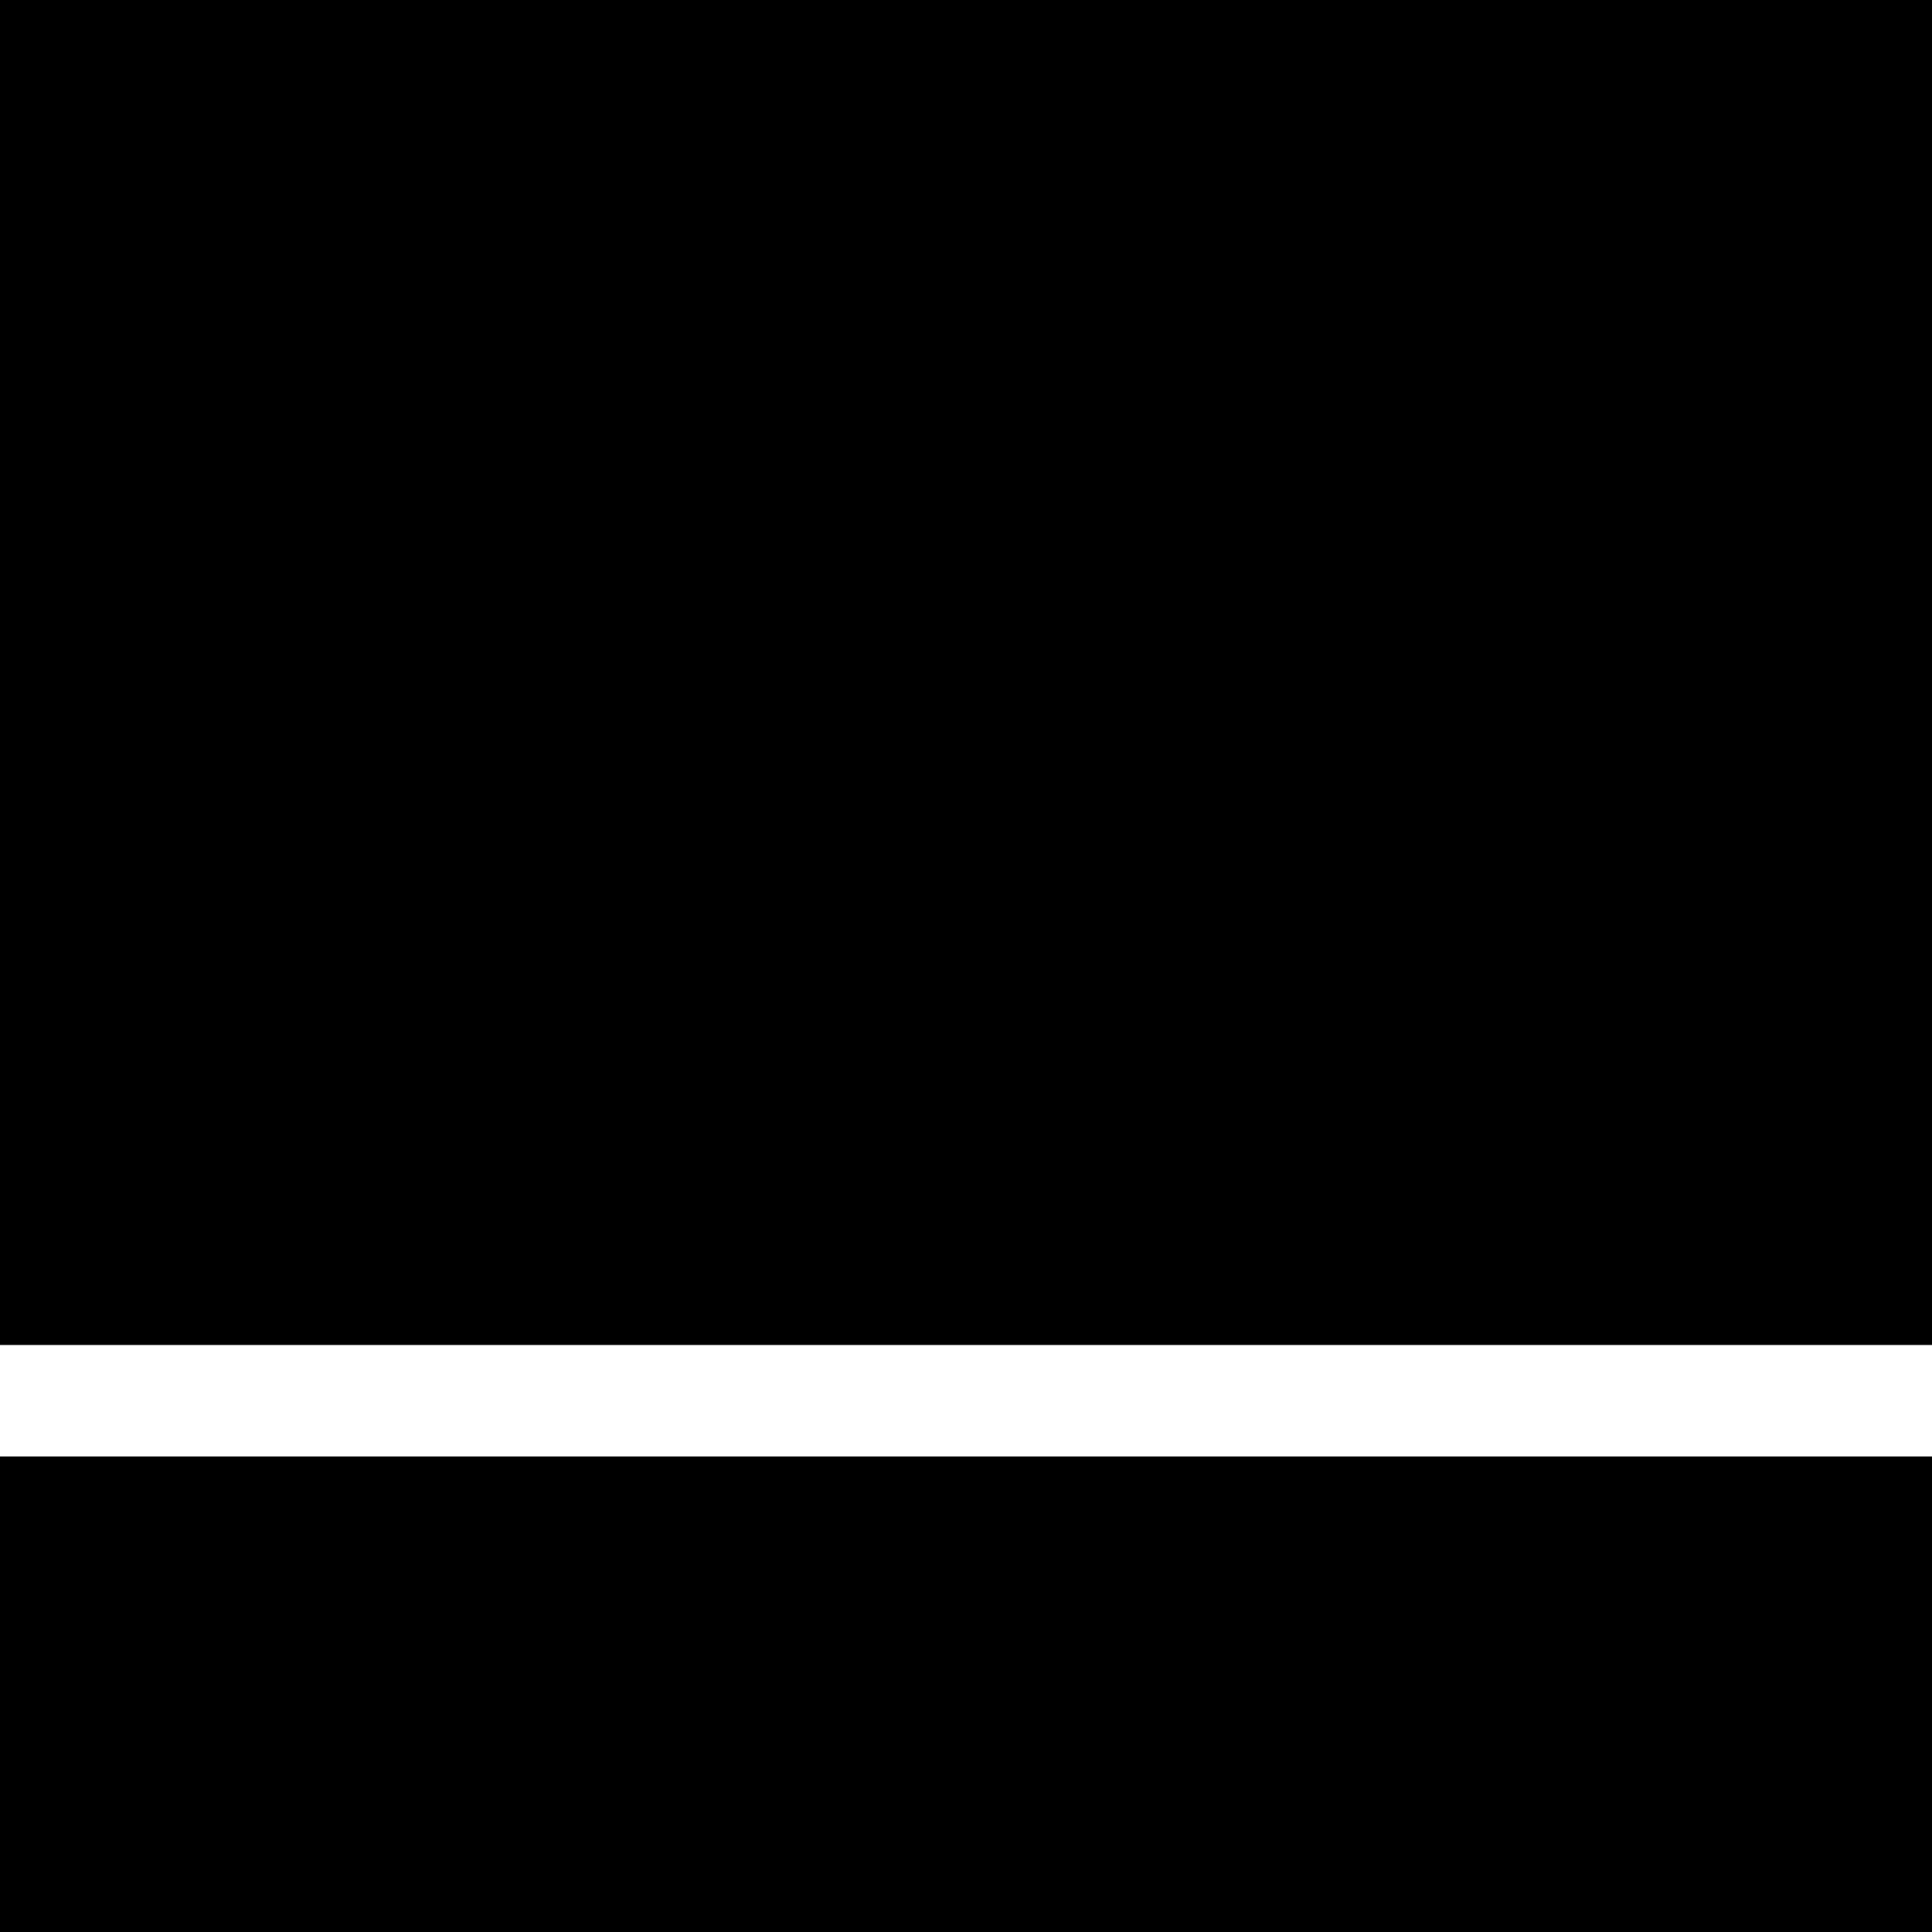
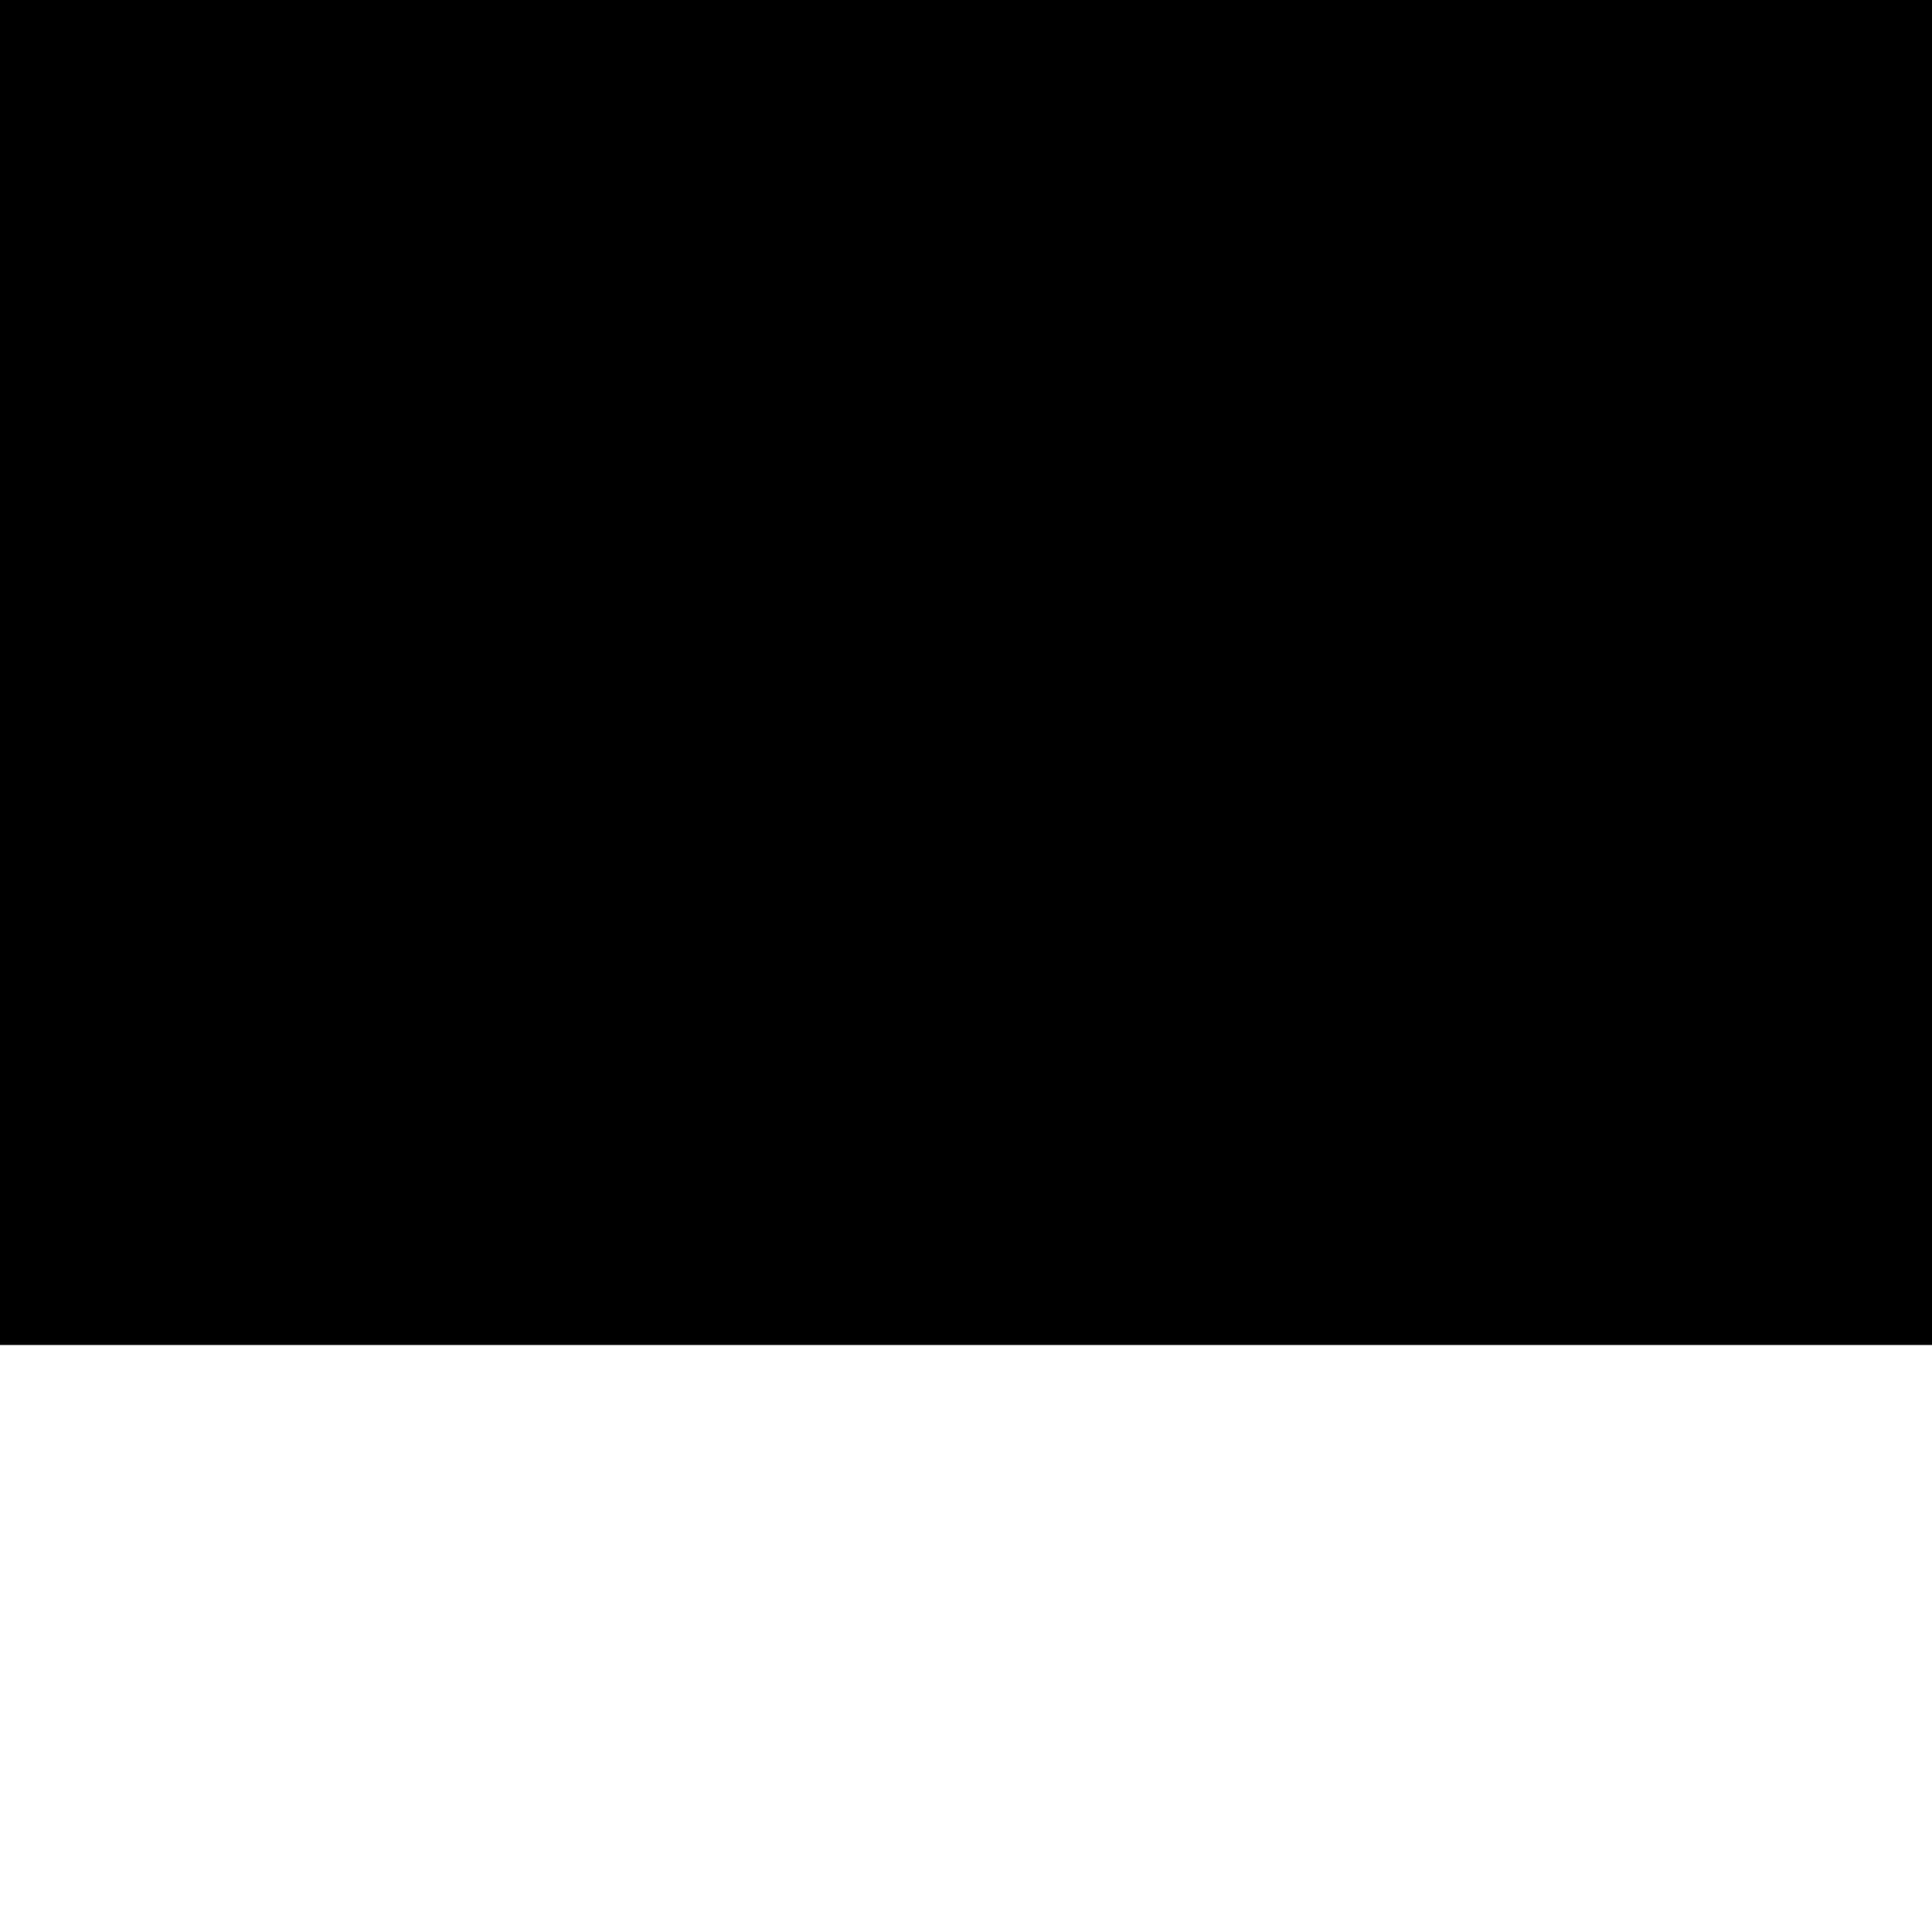
<svg xmlns="http://www.w3.org/2000/svg" version="1.0" width="260pt" height="260pt" viewBox="0 0 260 260" preserveAspectRatio="xMidYMid meet">
  <g transform="translate(0,260) scale(0.1,-0.1)" fill="#000000" stroke="none">
    <path d="M0 1695 l0 -905 1300 0 1300 0 0 905 0 905 -1300 0 -1300 0 0 -905z" />
-     <path d="M0 320 l0 -320 1300 0 1300 0 0 320 0 320 -1300 0 -1300 0 0 -320z" />
  </g>
</svg>